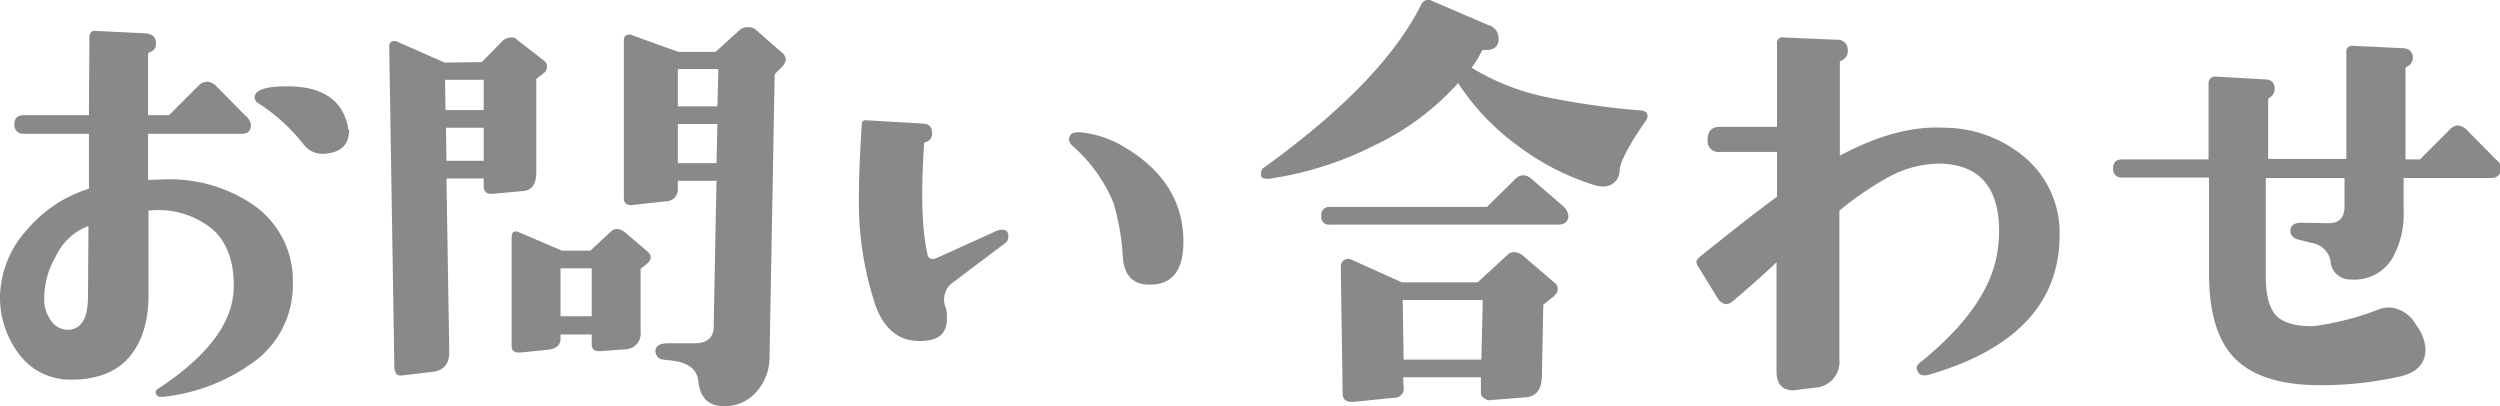
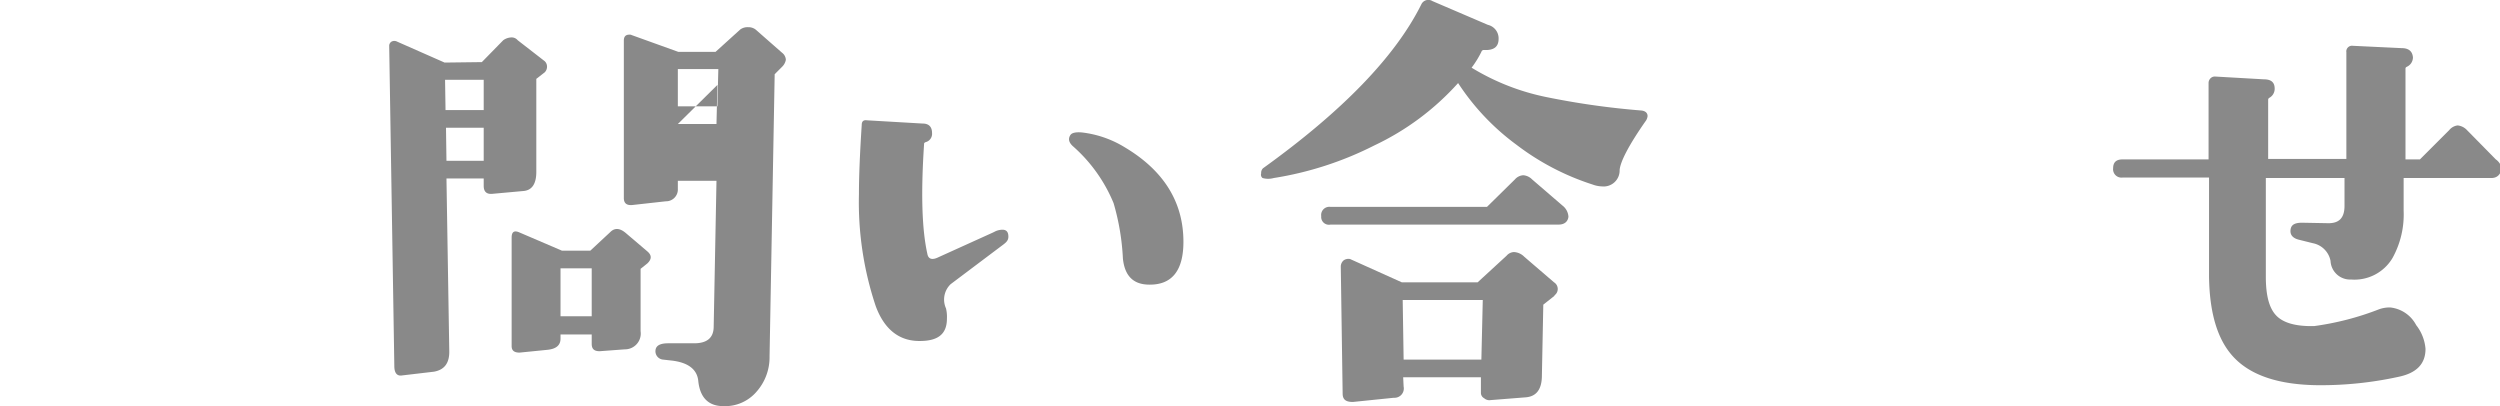
<svg xmlns="http://www.w3.org/2000/svg" width="268.5" height="43.62" viewBox="0 0 268.5 43.62">
-   <path d="M35.4,42A20,20,0,0,1,26,45.5c-.35,0-.6,0-.7-.25a.39.39,0,0,1,.15-.6c5.4-3.55,8.1-7.15,8.15-10.9.05-2.85-.75-4.95-2.4-6.35a9.24,9.24,0,0,0-6.75-1.9v9c0,2.85-.65,5-2,6.65s-3.6,2.55-6.4,2.5a6.78,6.78,0,0,1-5.55-2.8A10,10,0,0,1,8.5,34.7a11,11,0,0,1,2.95-7.2,14.17,14.17,0,0,1,6.6-4.35v-5.9h-7a.93.93,0,0,1-1-1.05c0-.65.35-.95,1-.95h7L18.1,6.9c0-.5.25-.75.7-.7l5.1.25c.9,0,1.4.4,1.35,1.15a.85.85,0,0,1-.6.85.32.32,0,0,0-.25.3v6.5h2.25L29.8,12.1a1.4,1.4,0,0,1,.95-.45,1.5,1.5,0,0,1,.95.45l3.1,3.15a1.55,1.55,0,0,1,.65,1.05c0,.65-.35.95-1,.95H24.4V22.2c.65,0,1.2-.05,1.75-.05a15.82,15.82,0,0,1,9.5,2.7,9.87,9.87,0,0,1,4.3,8.5A10.17,10.17,0,0,1,35.4,42ZM18,27.15A6.35,6.35,0,0,0,14.5,30.4,9,9,0,0,0,13.25,35a3.79,3.79,0,0,0,.65,2.2,2.22,2.22,0,0,0,1.8,1.1c1.5,0,2.25-1.15,2.25-3.6Zm28-10.35c0,1.65-.9,2.5-2.75,2.6A2.56,2.56,0,0,1,41,18.25,20,20,0,0,0,36.3,14a.74.74,0,0,1-.45-.65c0-.8,1.15-1.2,3.5-1.2,3.4,0,5.5,1.2,6.3,3.55A4,4,0,0,1,45.9,16.8Z" transform="translate(-8.5 -2.88)" fill="#898989" />
-   <path d="M66.1,11.35v10c0,1.25-.45,2-1.45,2.05l-3.3.3c-.6.05-.9-.25-.9-.85v-.8h-4l.3,18.45c.05,1.35-.5,2.1-1.65,2.3l-3.4.4c-.55.1-.85-.25-.85-1L50.3,7.8a.53.53,0,0,1,.25-.45.64.64,0,0,1,.6,0l5.1,2.25,4-.05,2.3-2.35a1.59,1.59,0,0,1,.85-.3.84.84,0,0,1,.7.3L67,9.45a.8.8,0,0,1,.25.55.86.86,0,0,1-.25.65Zm-5.65.1H56.3l.05,3.25h4.1Zm0,5.15H56.4l.05,3.55h4ZM77.3,31.75v6.7a1.7,1.7,0,0,1-1.7,1.95l-2.7.2c-.6,0-.85-.25-.85-.8v-1H68.7v.45c0,.7-.45,1.1-1.4,1.2l-3,.3c-.55,0-.85-.2-.85-.7V28.4c0-.65.3-.8.85-.55l4.55,1.95H71.9l2.15-2c.45-.45,1-.45,1.65.1l2.35,2c.45.4.45.8,0,1.25Zm-5.25-.05H68.7v5.15h3.35ZM91.7,10.85l-.55,30.3a5.56,5.56,0,0,1-1.4,3.8A4.45,4.45,0,0,1,86.2,46.5c-1.6,0-2.5-.9-2.7-2.65-.1-1.3-1.1-2.05-2.9-2.25l-.9-.1a.9.9,0,0,1-.8-1q.07-.75,1.35-.75h2.8q2.1,0,2.1-1.8l.3-15.65H81.3v.85A1.27,1.27,0,0,1,80,24.5l-3.6.4q-.9.08-.9-.75V7.25c0-.45.2-.65.6-.65a.45.45,0,0,1,.25.05l5,1.8,4,0L88,6.05a1.32,1.32,0,0,1,.85-.25,1.27,1.27,0,0,1,.8.25l2.85,2.5a1,1,0,0,1,.4.75,1.38,1.38,0,0,1-.4.75ZM81.3,10.3v4h4.25l.1-4Zm0,5.9v4.2h4.15l.1-4.2Z" transform="translate(-8.5 -2.88)" fill="#898989" />
+   <path d="M66.1,11.35v10c0,1.25-.45,2-1.45,2.05l-3.3.3c-.6.05-.9-.25-.9-.85v-.8h-4l.3,18.45c.05,1.35-.5,2.1-1.65,2.3l-3.4.4c-.55.1-.85-.25-.85-1L50.3,7.8a.53.53,0,0,1,.25-.45.64.64,0,0,1,.6,0l5.1,2.25,4-.05,2.3-2.35a1.59,1.59,0,0,1,.85-.3.84.84,0,0,1,.7.3L67,9.45a.8.8,0,0,1,.25.55.86.86,0,0,1-.25.65Zm-5.65.1H56.3l.05,3.25h4.1Zm0,5.15H56.4l.05,3.55h4ZM77.3,31.75v6.7a1.7,1.7,0,0,1-1.7,1.95l-2.7.2c-.6,0-.85-.25-.85-.8v-1H68.7v.45c0,.7-.45,1.1-1.4,1.2l-3,.3c-.55,0-.85-.2-.85-.7V28.4c0-.65.3-.8.85-.55l4.55,1.95H71.9l2.15-2c.45-.45,1-.45,1.65.1l2.35,2c.45.4.45.8,0,1.25Zm-5.25-.05H68.7v5.15h3.35ZM91.7,10.85l-.55,30.3a5.56,5.56,0,0,1-1.4,3.8A4.45,4.45,0,0,1,86.2,46.5c-1.6,0-2.5-.9-2.7-2.65-.1-1.3-1.1-2.05-2.9-2.25l-.9-.1a.9.9,0,0,1-.8-1q.07-.75,1.35-.75h2.8q2.1,0,2.1-1.8l.3-15.65H81.3v.85A1.27,1.27,0,0,1,80,24.5l-3.6.4q-.9.08-.9-.75V7.25c0-.45.2-.65.6-.65a.45.45,0,0,1,.25.05l5,1.8,4,0L88,6.05a1.32,1.32,0,0,1,.85-.25,1.27,1.27,0,0,1,.8.25l2.85,2.5a1,1,0,0,1,.4.75,1.38,1.38,0,0,1-.4.75ZM81.3,10.3v4h4.25l.1-4Zm0,5.9h4.15l.1-4.2Z" transform="translate(-8.5 -2.88)" fill="#898989" />
  <path d="M115.85,29.45,110.6,33.4a2.29,2.29,0,0,0-.5,2.6,3.92,3.92,0,0,1,.1,1.1c0,1.7-1,2.45-3.1,2.4s-3.65-1.3-4.55-3.75a35.17,35.17,0,0,1-1.8-12c0-1.9.1-4.35.3-7.45,0-.4.2-.55.55-.5l6,.35c.7,0,1,.4,1,1a.92.92,0,0,1-.7,1q-.15.07-.15.15c-.35,5.25-.25,9.15.35,11.85.1.55.5.7,1.2.35l5.85-2.65.3-.15a2,2,0,0,1,.7-.15c.45,0,.65.25.65.75S116.45,29,115.85,29.45Zm16.1,4c-1.7,0-2.65-.9-2.85-2.8a25.45,25.45,0,0,0-1-5.95,16.52,16.52,0,0,0-4.35-6.1q-.68-.6-.3-1.2.22-.37,1.2-.3a11.24,11.24,0,0,1,4.65,1.6c4.2,2.5,6.3,5.9,6.3,10.15C135.6,31.9,134.4,33.45,132,33.45Z" transform="translate(-8.5 -2.88)" fill="#898989" />
  <path d="M182.45,21.15a1.72,1.72,0,0,1-1.9,1.75,3.15,3.15,0,0,1-1-.2,27.09,27.09,0,0,1-8.15-4.25,25.52,25.52,0,0,1-6.3-6.65,28.29,28.29,0,0,1-9,6.7,36.33,36.33,0,0,1-10.8,3.5,2.21,2.21,0,0,1-1.2,0,.45.45,0,0,1-.15-.5.68.68,0,0,1,.2-.55q12.83-9.22,17-17.6a.83.83,0,0,1,1.2-.35l5.95,2.55a1.49,1.49,0,0,1,1.15,1.5c0,.85-.5,1.25-1.55,1.2a.27.27,0,0,0-.3.2,10.56,10.56,0,0,1-1.05,1.7,24.94,24.94,0,0,0,8,3.15,84.66,84.66,0,0,0,10.25,1.45c.4.05.65.25.65.6a1.15,1.15,0,0,1-.15.45C183.4,18.5,182.5,20.3,182.45,21.15ZM175.9,27H151.4a.83.83,0,0,1-1-.9.88.88,0,0,1,1-1h16.8l3-2.95a1.3,1.3,0,0,1,.9-.45,1.5,1.5,0,0,1,.95.45l3.25,2.8a1.63,1.63,0,0,1,.65,1.2C176.9,26.65,176.55,27,175.9,27Zm-.45,7.65-1.2.95-.15,7.6c0,1.5-.6,2.25-1.7,2.35l-3.8.3a.84.84,0,0,1-.7-.2.65.65,0,0,1-.35-.6l0-1.65h-8.35l.05,1a1,1,0,0,1-1.05,1.2l-4.4.45c-.75,0-1.1-.25-1.1-.9l-.2-13.65a.88.88,0,0,1,.3-.65.87.87,0,0,1,.7-.15l5.55,2.5h8.15l3.1-2.85a1.11,1.11,0,0,1,.8-.4,1.67,1.67,0,0,1,1.1.5l3.2,2.75A.84.84,0,0,1,175.45,34.6Zm-16.3.45.1,6.4h8.35l.15-6.4Z" transform="translate(-8.5 -2.88)" fill="#898989" />
-   <path d="M215.75,43.1c-.65.2-1.1.1-1.3-.35s-.1-.65.35-1c4.95-4,7.7-8,8.25-12a14.67,14.67,0,0,0,.15-2.05c0-4.75-2.15-7.15-6.35-7.25a11.7,11.7,0,0,0-5.8,1.6,35.32,35.32,0,0,0-5,3.45v16a2.76,2.76,0,0,1-2.45,3l-2.5.3c-1.2,0-1.8-.7-1.8-2V31.05c-1.05,1-2.6,2.4-4.6,4.1a1.34,1.34,0,0,1-.8.4,1.21,1.21,0,0,1-.9-.6l-2.15-3.5a.81.81,0,0,1-.15-.45c0-.2.2-.4.5-.65,2.55-2.05,5.25-4.2,8.15-6.35l0-4.8h-6.15a1.16,1.16,0,0,1-1.3-1.3c0-.95.45-1.4,1.3-1.4h6.15V7.55a.58.58,0,0,1,.7-.65l5.7.25a1.08,1.08,0,0,1,1.2,1.1,1.11,1.11,0,0,1-.7,1.15c-.1,0-.15.1-.15.2v10c4.1-2.2,7.85-3.2,11.25-3a13.52,13.52,0,0,1,8.7,3.25,10.64,10.64,0,0,1,3.65,8.4C229.65,35.4,225,40.4,215.75,43.1Z" transform="translate(-8.5 -2.88)" fill="#898989" />
  <path d="M276.05,22h-9.4v3.5a9.63,9.63,0,0,1-1.2,5.1,4.75,4.75,0,0,1-4.45,2.3,2.1,2.1,0,0,1-2.2-2A2.4,2.4,0,0,0,256.9,29l-1.4-.35c-.7-.15-1.05-.5-1-1.05s.4-.8,1.25-.8l2.7.05c1.25.05,1.85-.55,1.85-1.85V22h-8.45l0,10.6c0,2,.35,3.35,1.1,4.15s2.1,1.2,4.1,1.15A30.4,30.4,0,0,0,264,36.1a3.36,3.36,0,0,1,1.2-.2,3.57,3.57,0,0,1,2.8,1.9,4.74,4.74,0,0,1,1,2.55c0,1.6-.95,2.6-2.9,3a39,39,0,0,1-8.7.9q-6.08-.07-8.85-2.85c-1.85-1.85-2.75-4.8-2.8-8.85l0-10.6h-9.3a.9.9,0,0,1-1-1c0-.65.35-.95,1-.95h9.25l0-8.2a.72.72,0,0,1,.2-.5.64.64,0,0,1,.5-.2l5.25.3c.8,0,1.15.35,1.15,1a1.1,1.1,0,0,1-.6,1,.26.26,0,0,0-.1.2l0,6.35h8.4V8.5a.61.61,0,0,1,.7-.7l5.25.25c.75,0,1.15.35,1.2,1a1.11,1.11,0,0,1-.65,1c-.1.05-.15.1-.15.2V20h1.55l3.15-3.15a1.38,1.38,0,0,1,.9-.5,1.59,1.59,0,0,1,1,.5l3.1,3.15a1.55,1.55,0,0,1,.65,1.05C277,21.65,276.7,22,276.05,22Z" transform="translate(-8.5 -2.88)" fill="#898989" />
</svg>